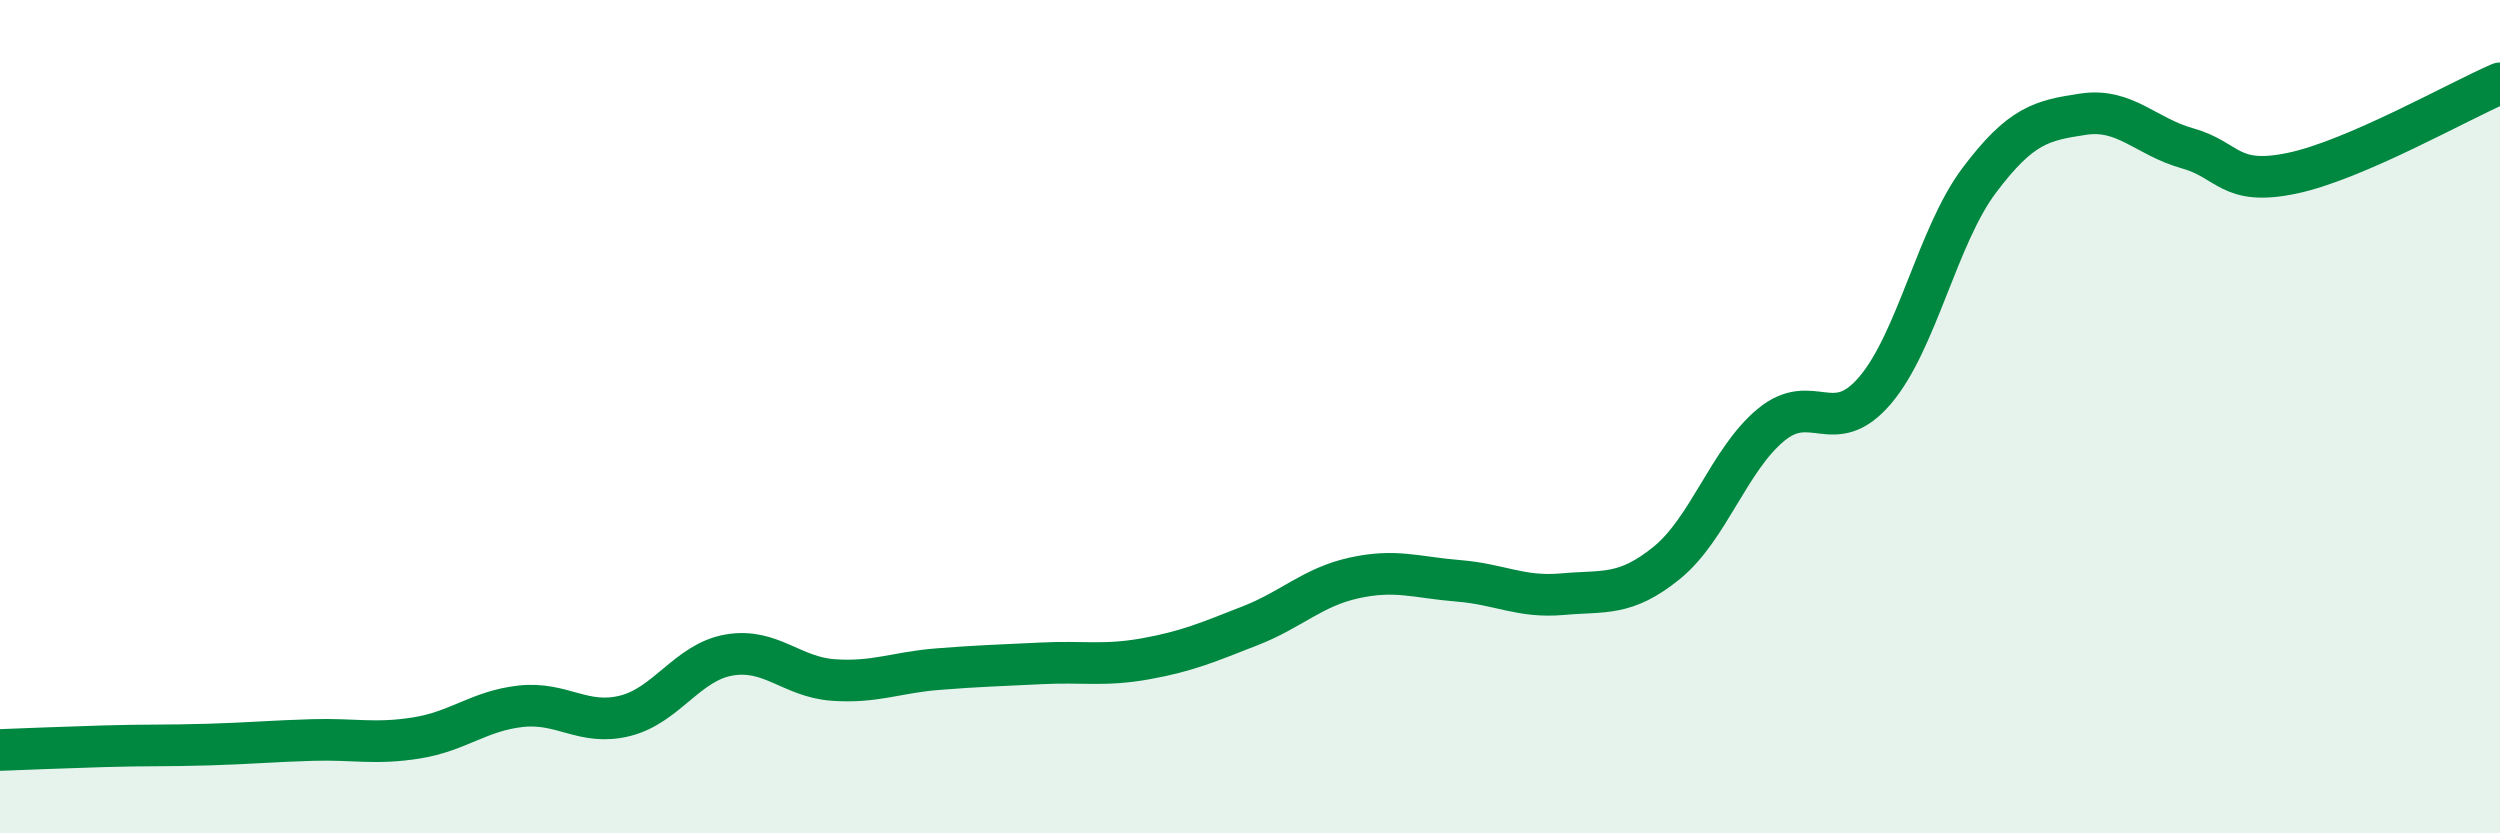
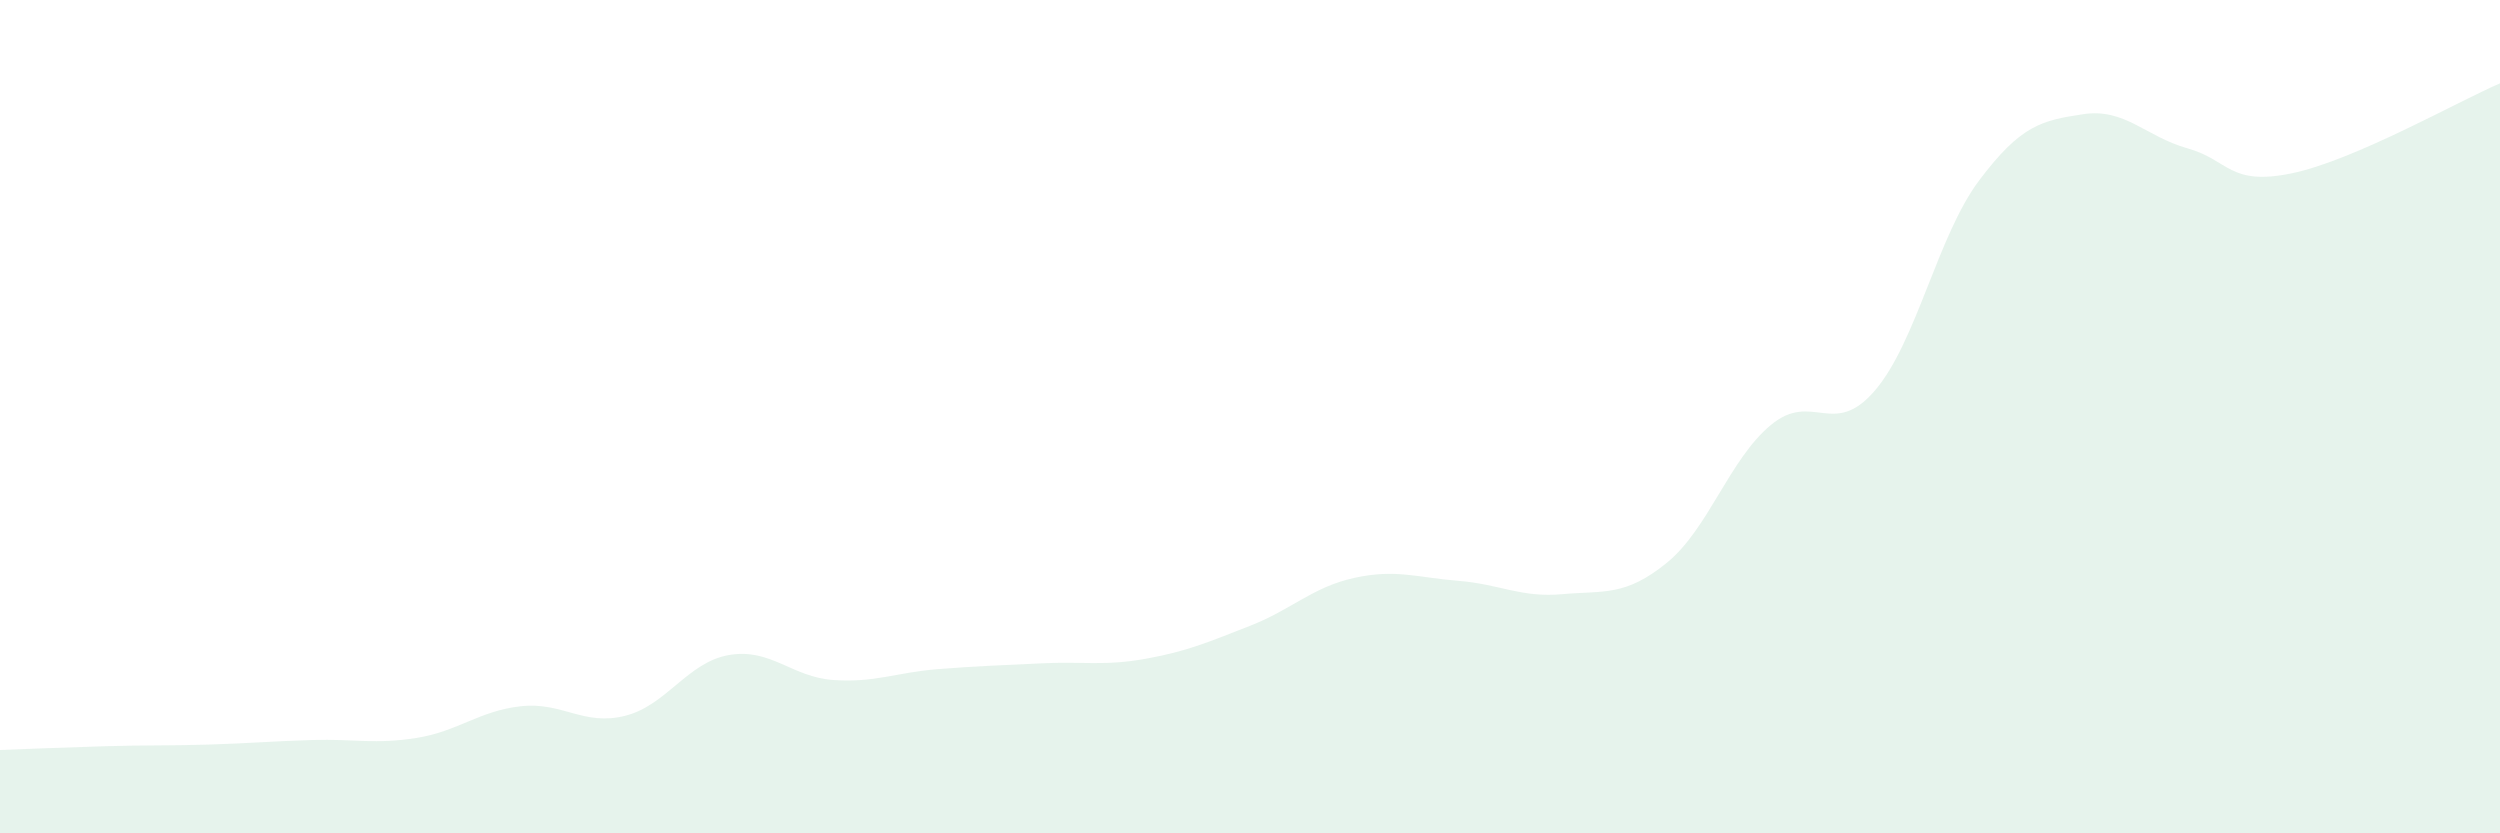
<svg xmlns="http://www.w3.org/2000/svg" width="60" height="20" viewBox="0 0 60 20">
  <path d="M 0,18 C 0.5,17.98 1.5,17.94 2.5,17.91 C 3.5,17.88 4,17.9 5,17.87 C 6,17.84 6.5,17.79 7.5,17.76 C 8.5,17.73 9,17.87 10,17.71 C 11,17.55 11.5,17.06 12.5,16.95 C 13.5,16.84 14,17.43 15,17.18 C 16,16.93 16.5,15.89 17.5,15.72 C 18.5,15.55 19,16.25 20,16.32 C 21,16.39 21.5,16.14 22.5,16.06 C 23.5,15.98 24,15.97 25,15.92 C 26,15.87 26.5,15.99 27.5,15.81 C 28.5,15.63 29,15.41 30,15.02 C 31,14.63 31.5,14.09 32.5,13.87 C 33.5,13.65 34,13.86 35,13.94 C 36,14.02 36.5,14.35 37.5,14.26 C 38.5,14.17 39,14.32 40,13.51 C 41,12.7 41.5,11.03 42.5,10.2 C 43.5,9.37 44,10.54 45,9.37 C 46,8.2 46.5,5.66 47.5,4.33 C 48.5,3 49,2.89 50,2.74 C 51,2.59 51.5,3.28 52.5,3.56 C 53.5,3.84 53.5,4.47 55,4.16 C 56.5,3.85 59,2.43 60,2L60 20L0 20Z" fill="#008740" opacity="0.1" stroke-linecap="round" stroke-linejoin="round" />
-   <path d="M 0,18 C 0.5,17.98 1.5,17.94 2.5,17.91 C 3.5,17.88 4,17.9 5,17.87 C 6,17.84 6.5,17.79 7.5,17.76 C 8.5,17.73 9,17.87 10,17.71 C 11,17.55 11.5,17.06 12.5,16.95 C 13.5,16.84 14,17.43 15,17.18 C 16,16.93 16.5,15.89 17.5,15.72 C 18.5,15.55 19,16.25 20,16.32 C 21,16.39 21.5,16.14 22.5,16.06 C 23.5,15.98 24,15.97 25,15.92 C 26,15.87 26.5,15.99 27.5,15.81 C 28.5,15.63 29,15.41 30,15.02 C 31,14.63 31.5,14.09 32.5,13.87 C 33.5,13.65 34,13.86 35,13.94 C 36,14.02 36.5,14.35 37.5,14.26 C 38.5,14.17 39,14.32 40,13.51 C 41,12.7 41.5,11.03 42.5,10.2 C 43.5,9.37 44,10.54 45,9.37 C 46,8.2 46.5,5.66 47.5,4.33 C 48.5,3 49,2.89 50,2.74 C 51,2.59 51.5,3.28 52.5,3.56 C 53.5,3.84 53.5,4.47 55,4.16 C 56.5,3.85 59,2.43 60,2" stroke="#008740" stroke-width="1" fill="none" stroke-linecap="round" stroke-linejoin="round" />
</svg>